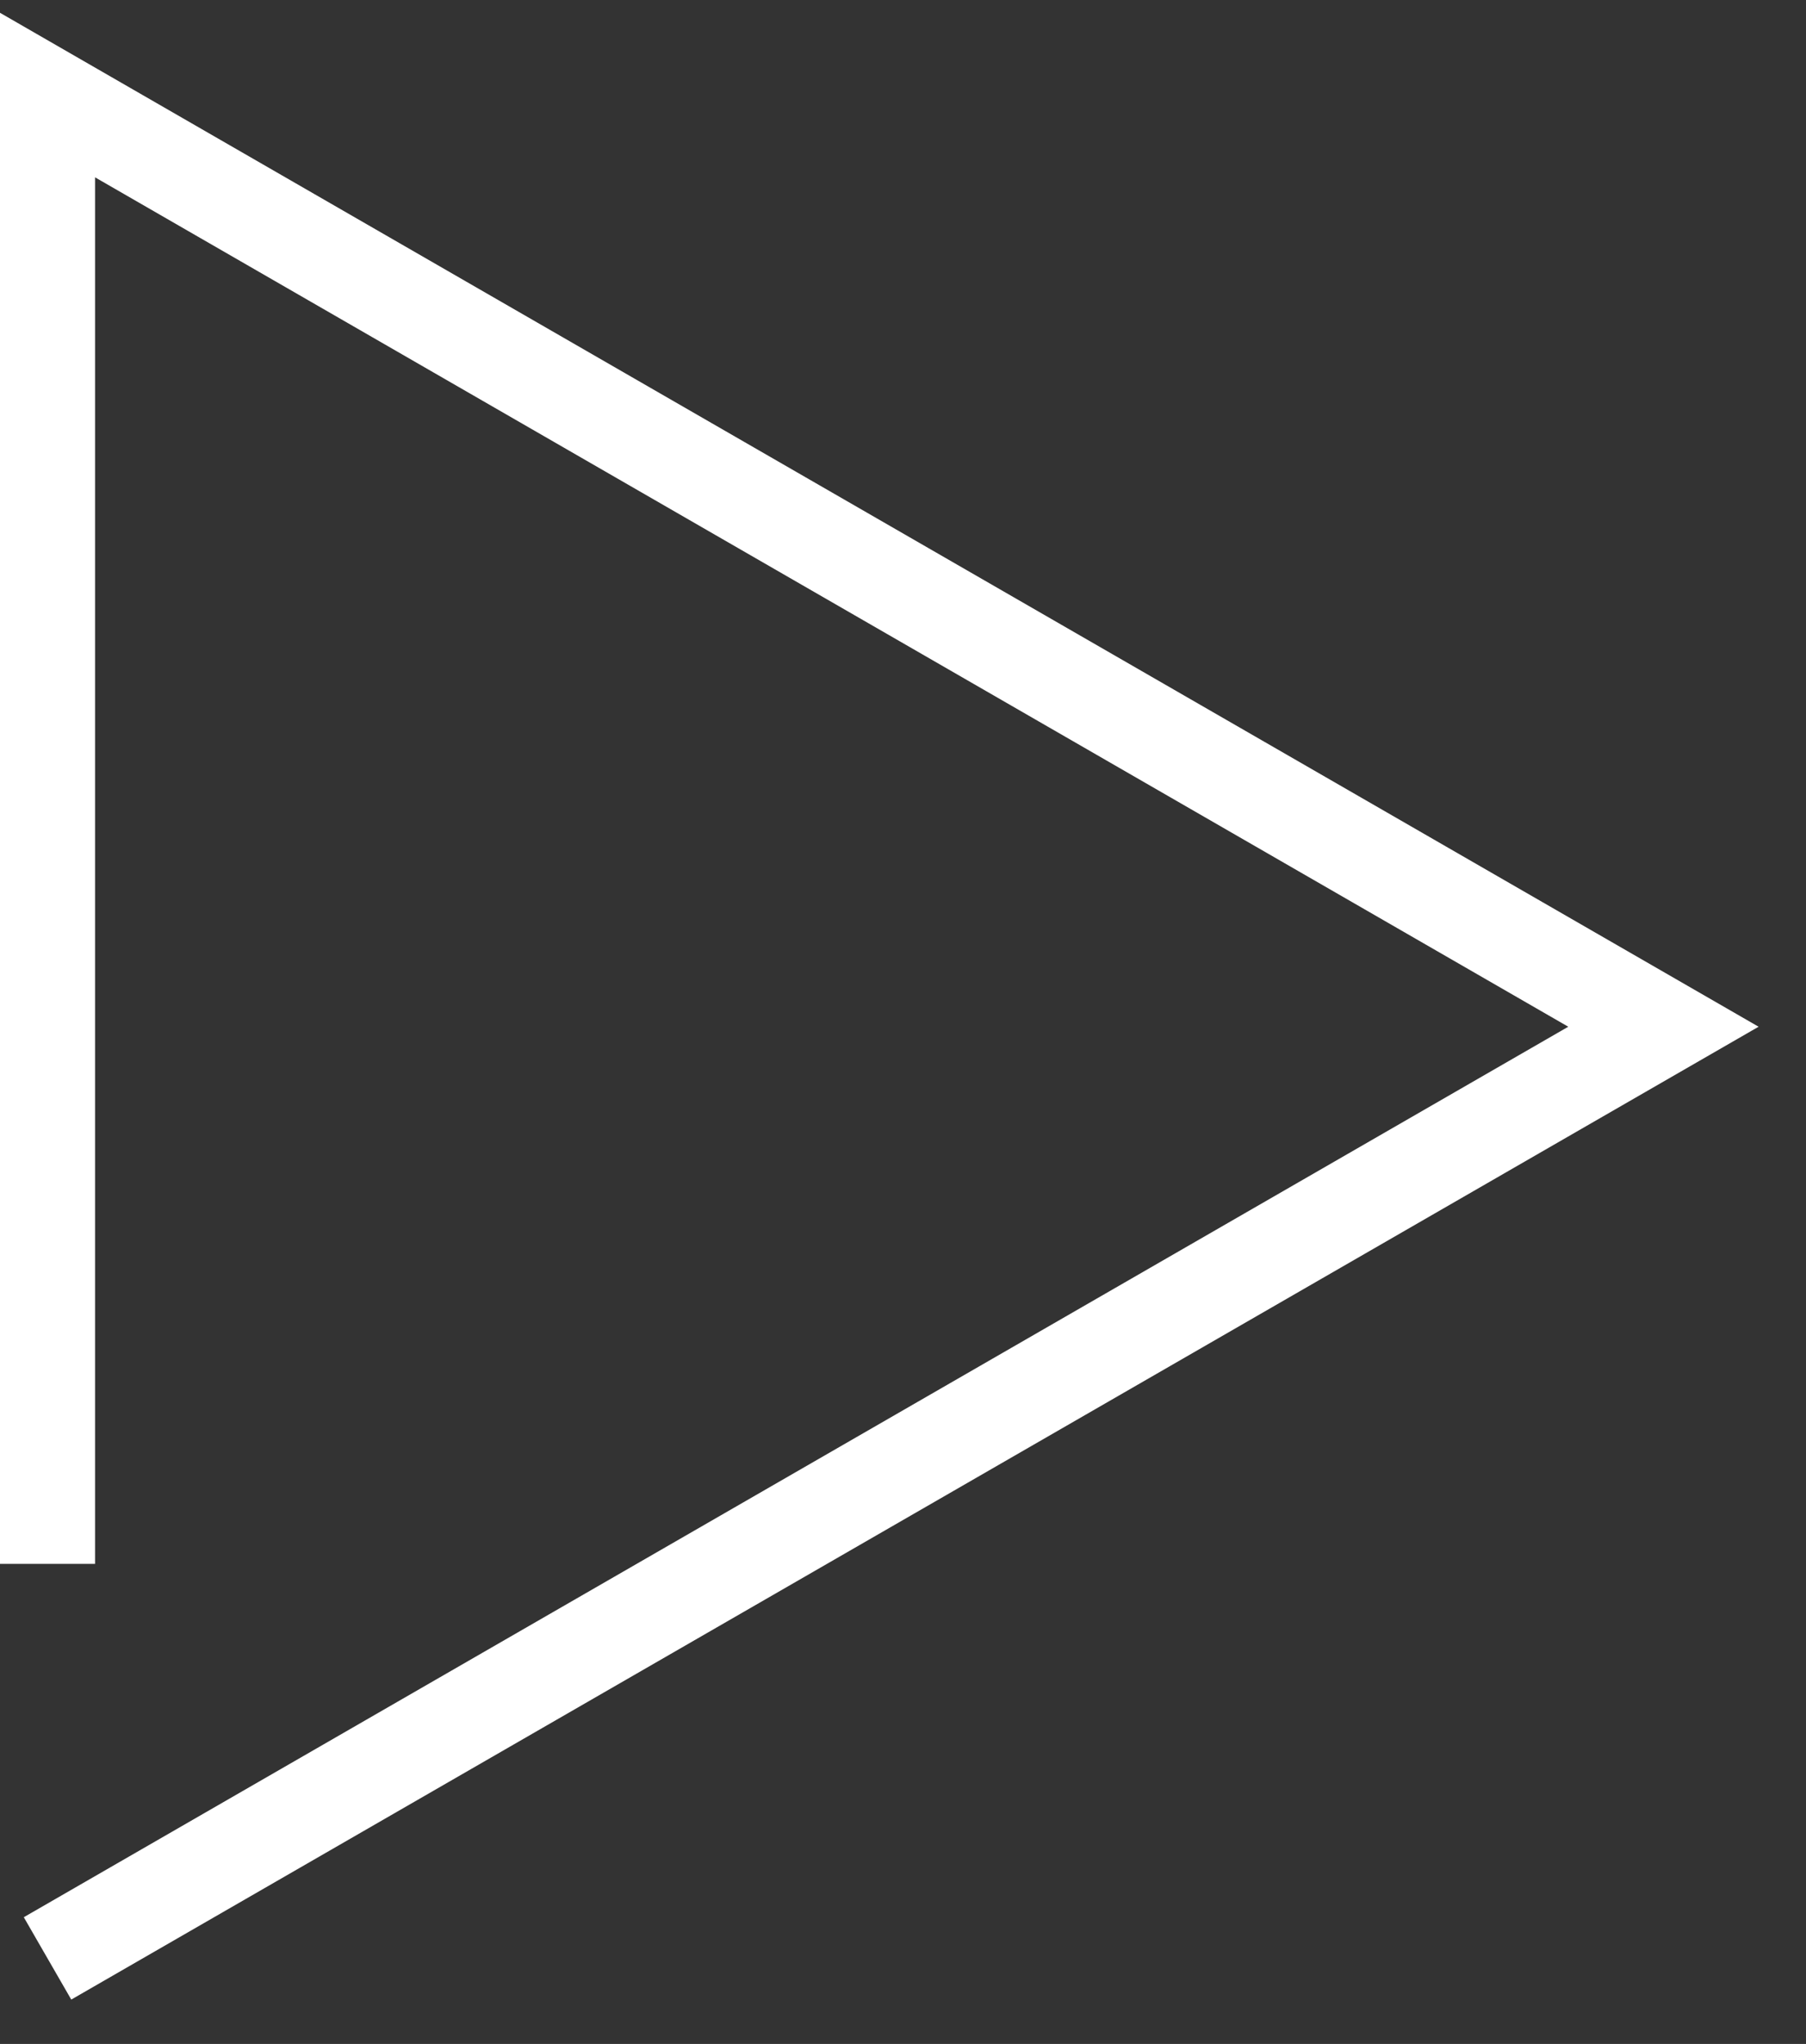
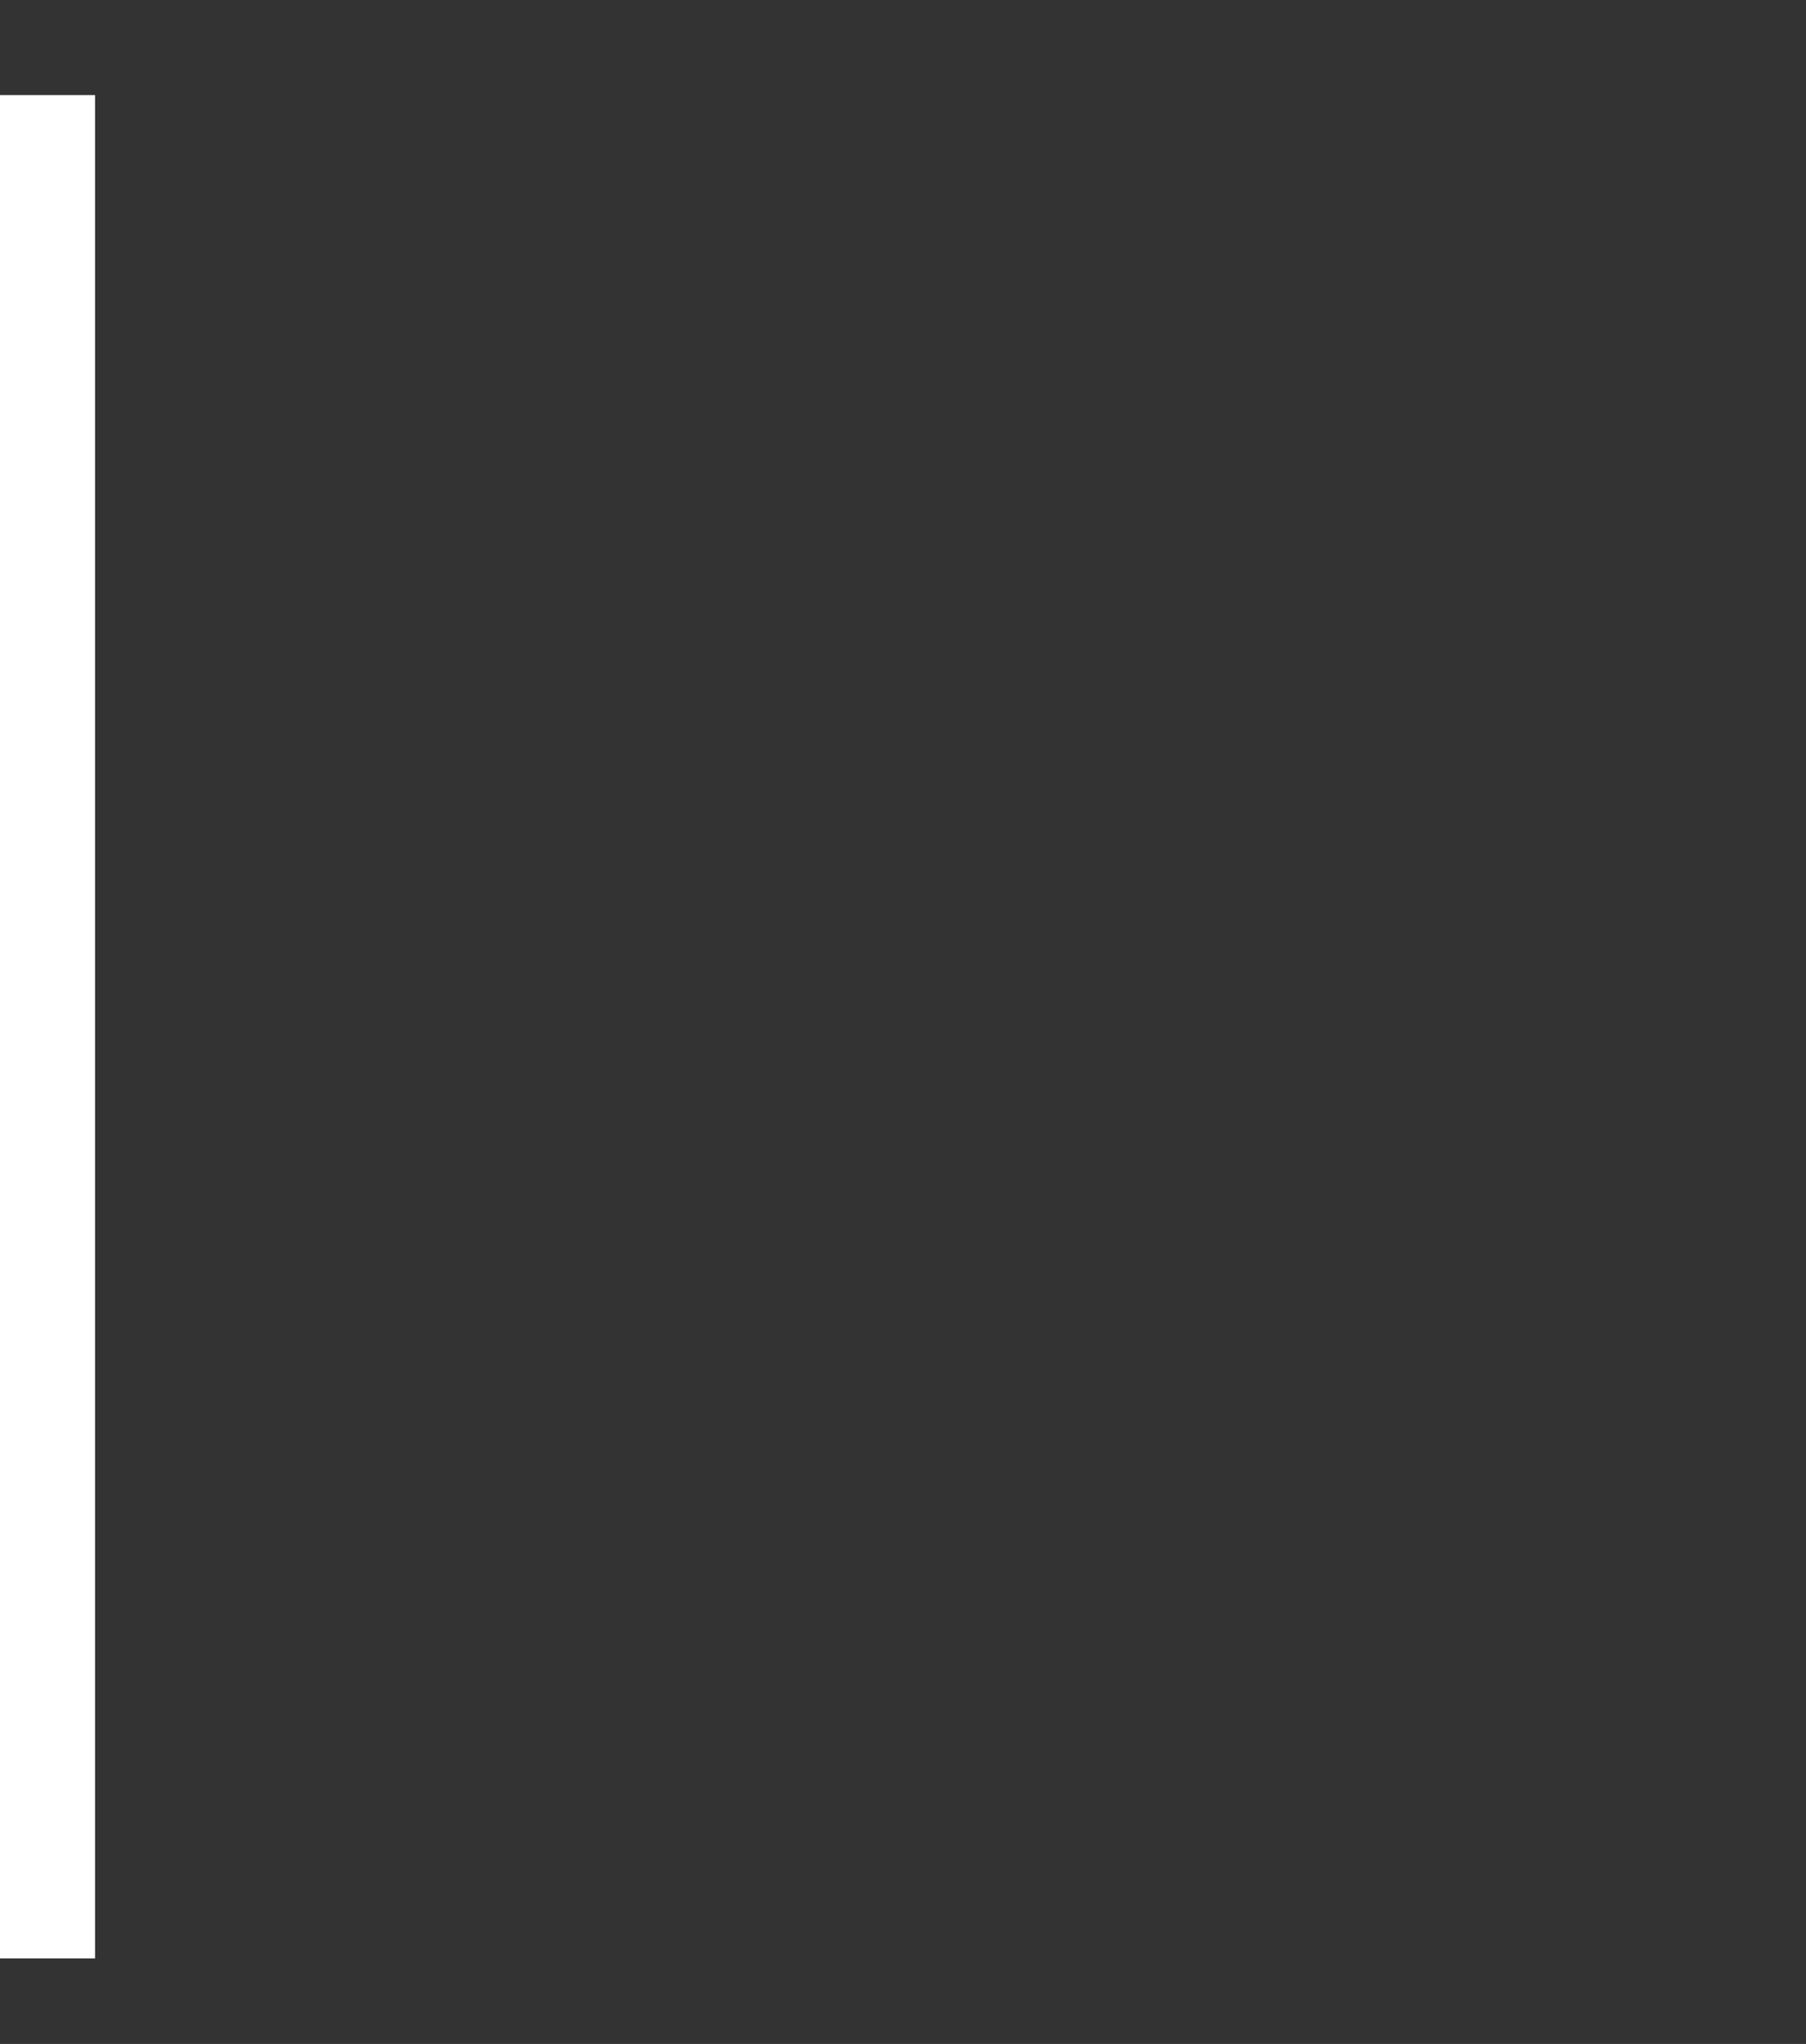
<svg xmlns="http://www.w3.org/2000/svg" width="38" height="43" viewBox="0 0 38 43" fill="none">
  <rect x="0" y="0" width="38" height="43" fill="#333333" stroke="none" />
-   <path d="M1 41.2L35 21.6L1 2V32.9" stroke="white" stroke-width="2" stroke-miterlimit="10" />
+   <path d="M1 41.2L1 2V32.9" stroke="white" stroke-width="2" stroke-miterlimit="10" />
</svg>